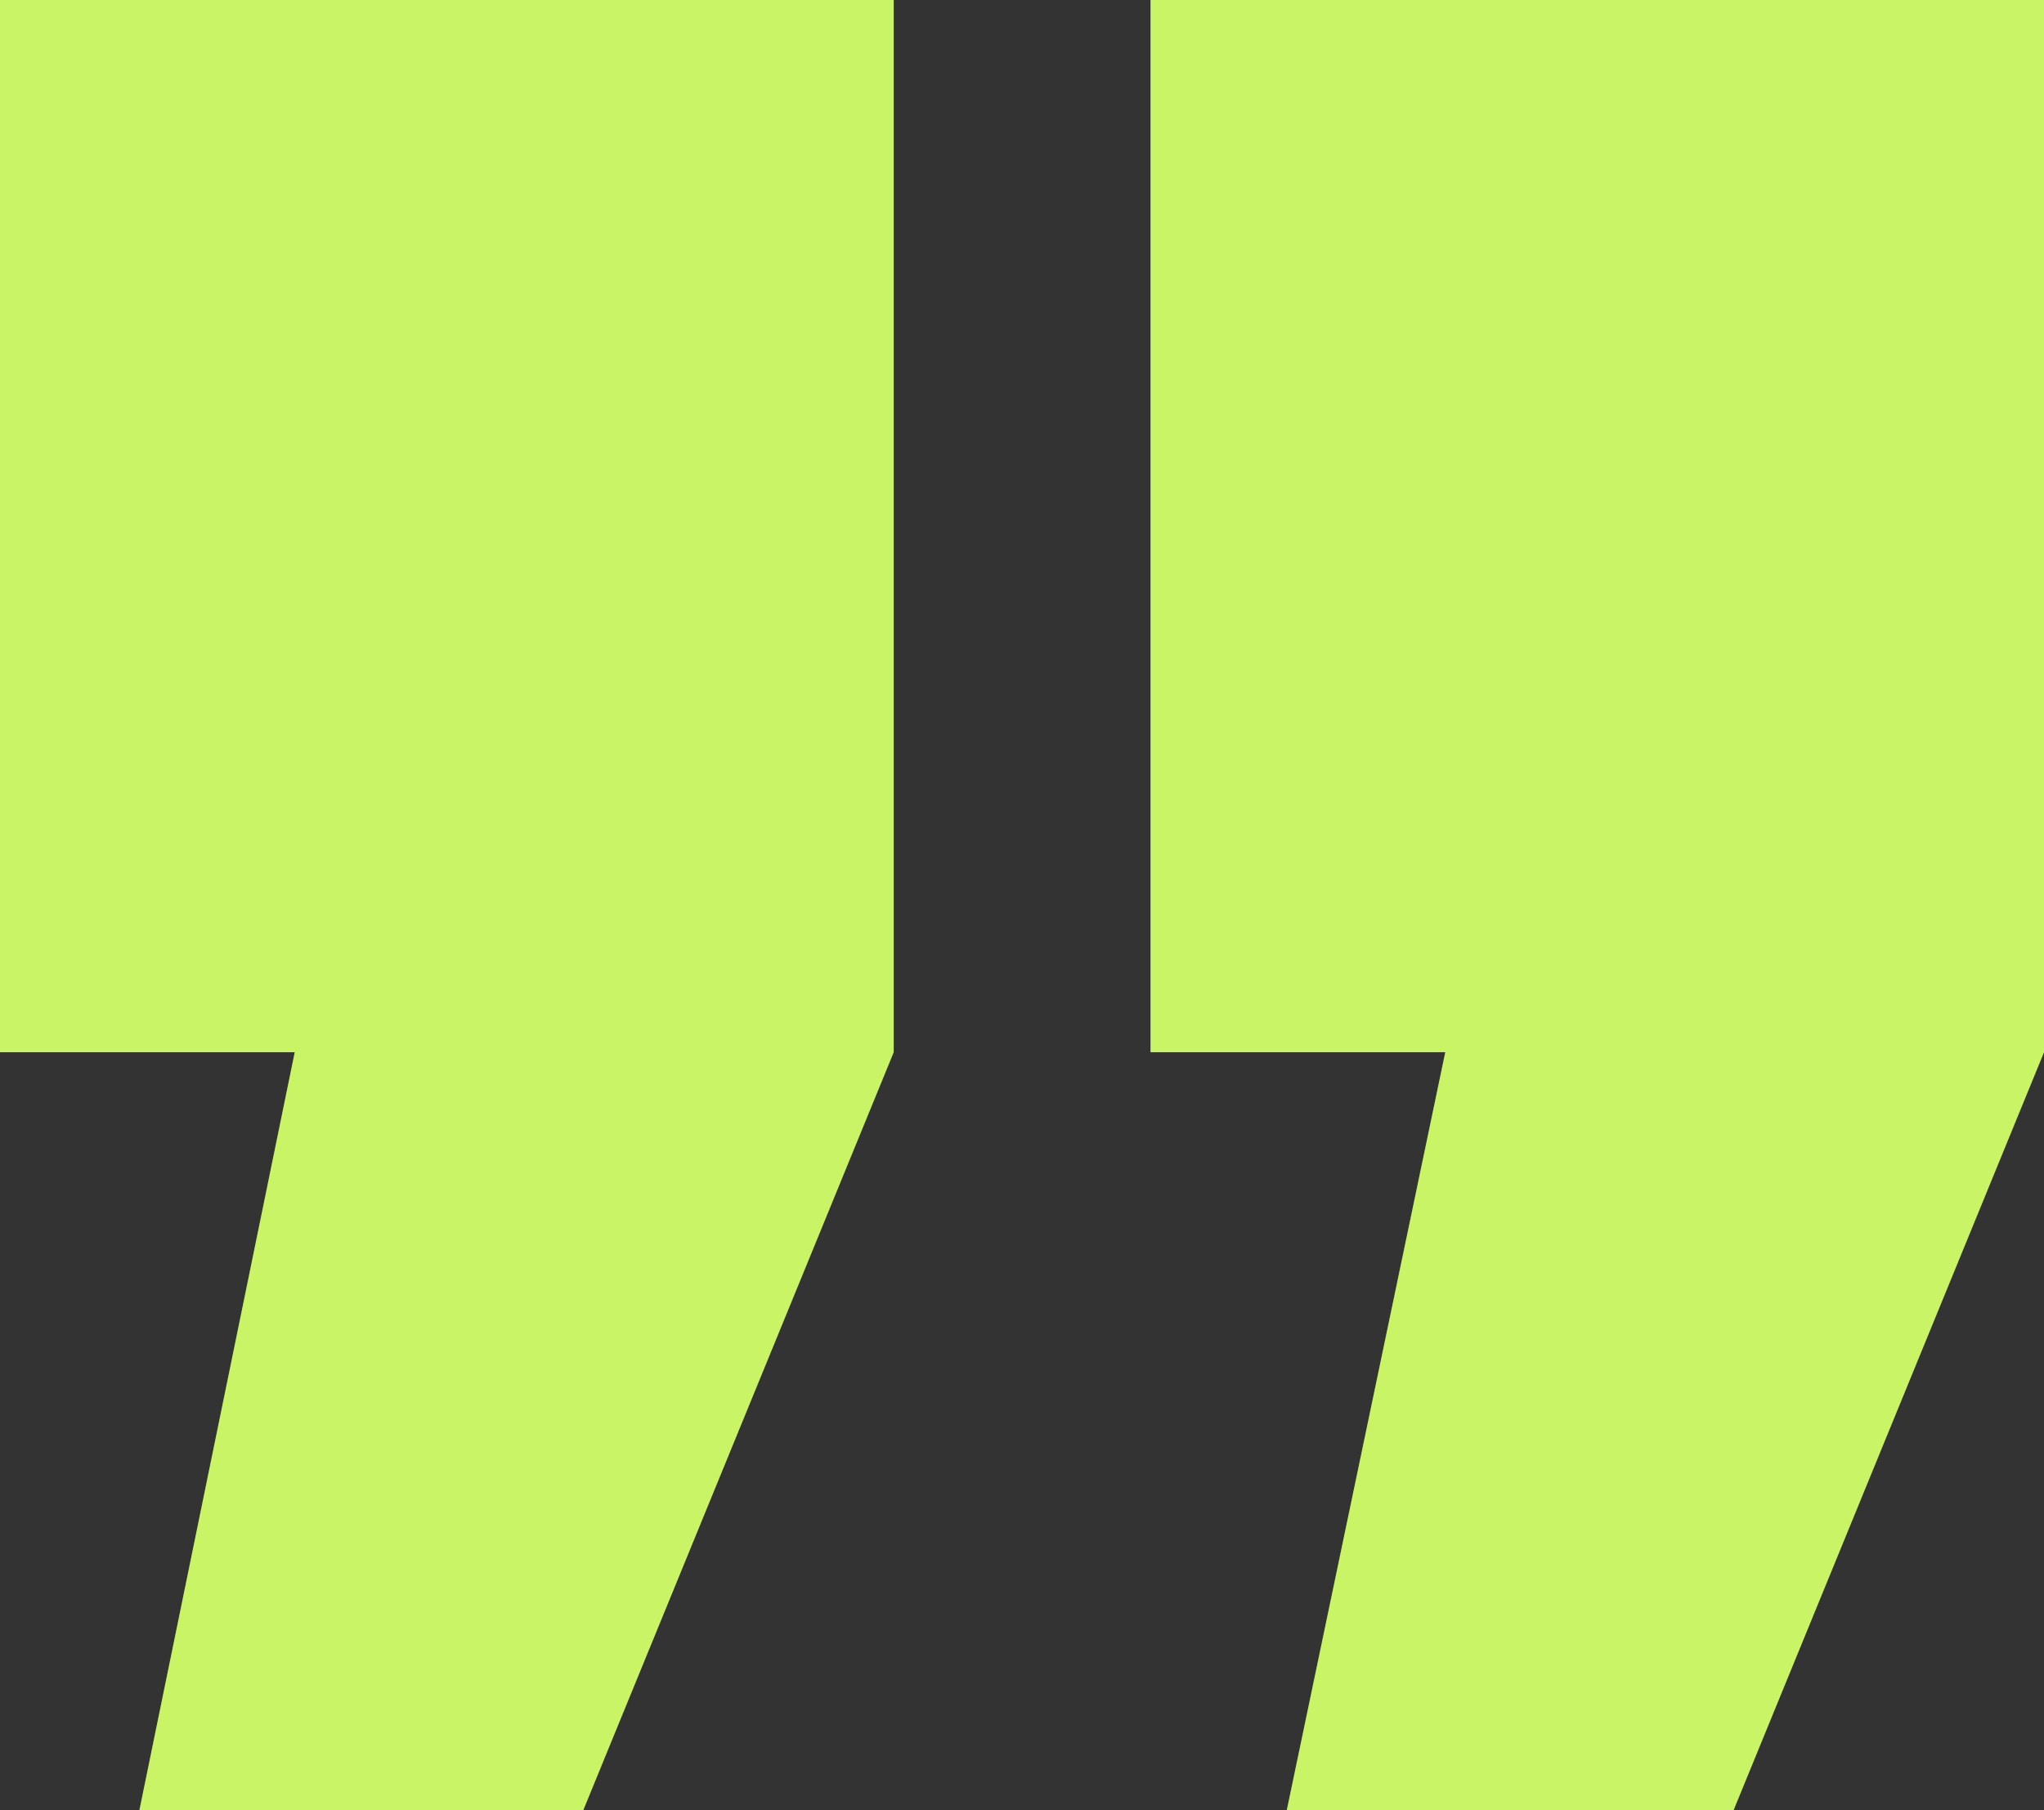
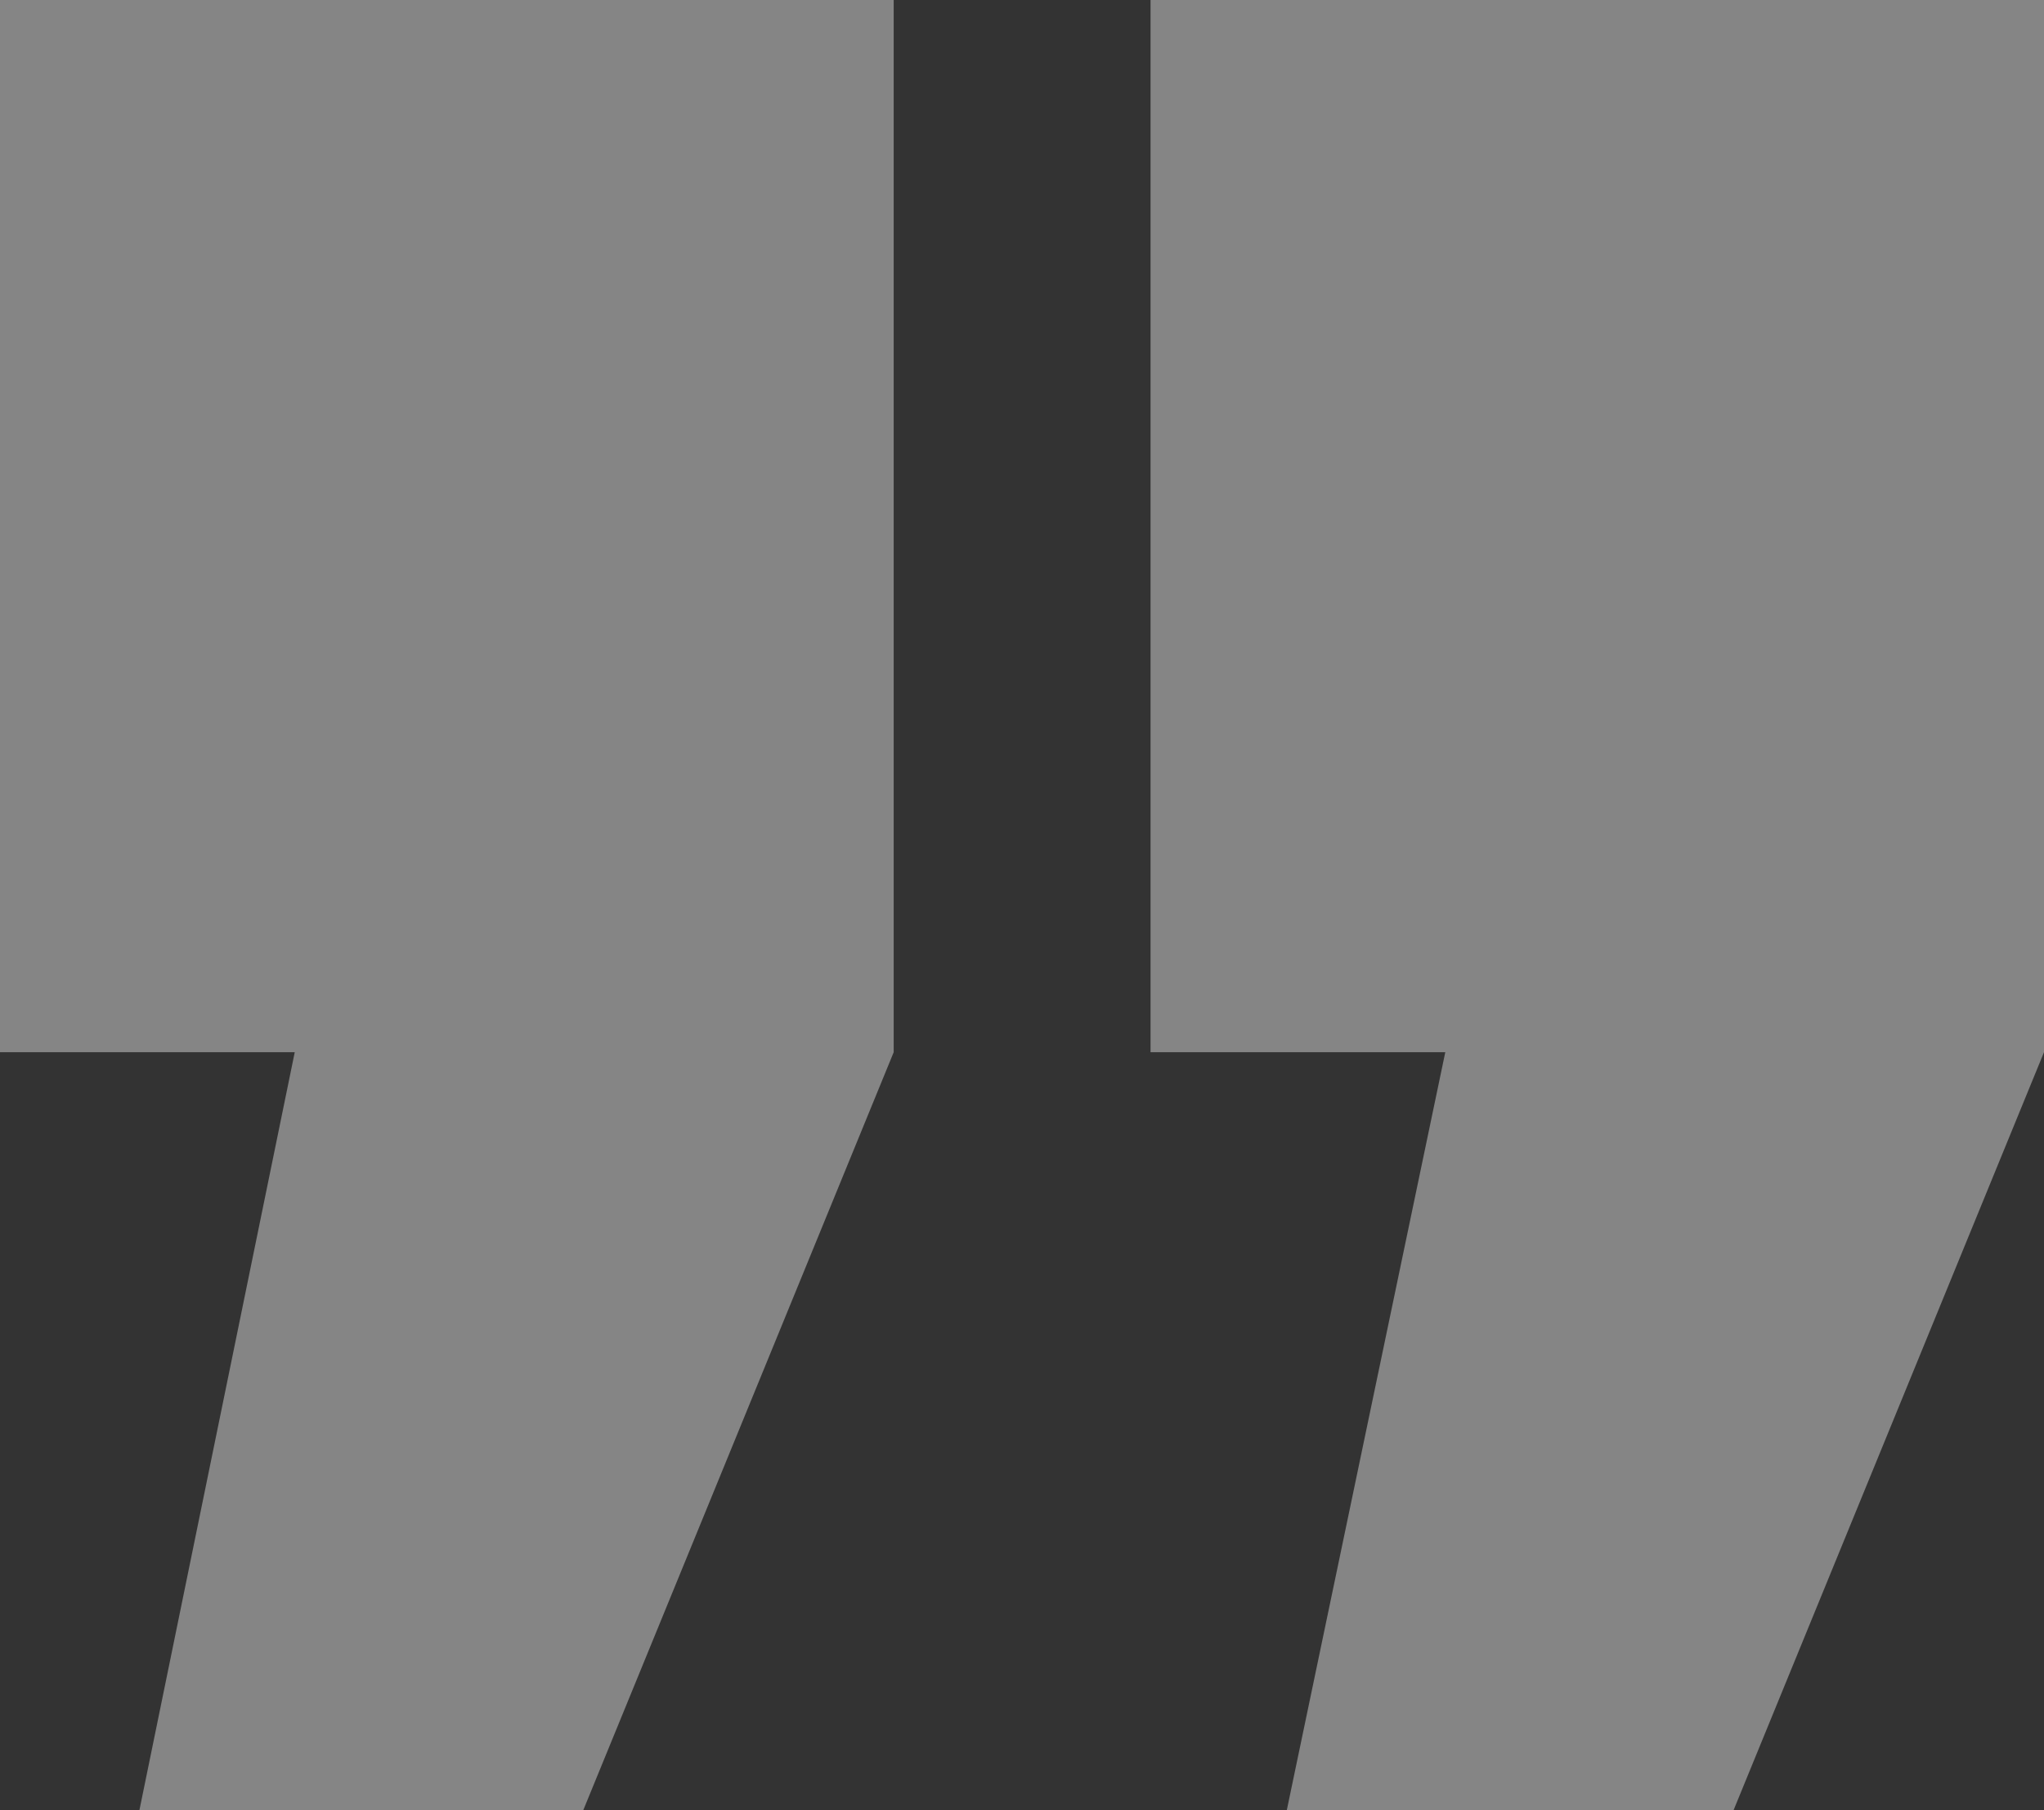
<svg xmlns="http://www.w3.org/2000/svg" width="35" height="31" viewBox="0 0 35 31" fill="none">
  <rect x="0" y="0" width="35" height="31" fill="#333333" stroke="none" />
-   <path d="M35 0V18.019L29.684 31H22.034L24.748 18.019H19.701V0H35.004H35ZM15.303 0V18.019L9.987 31H2.387L5.047 18.019H0V0H15.303Z" fill="#A3ED00" />
  <path d="M35 0V18.019L29.684 31H22.034L24.748 18.019H19.701V0H35.004H35ZM15.303 0V18.019L9.987 31H2.387L5.047 18.019H0V0H15.303Z" fill="white" fill-opacity="0.4" />
</svg>